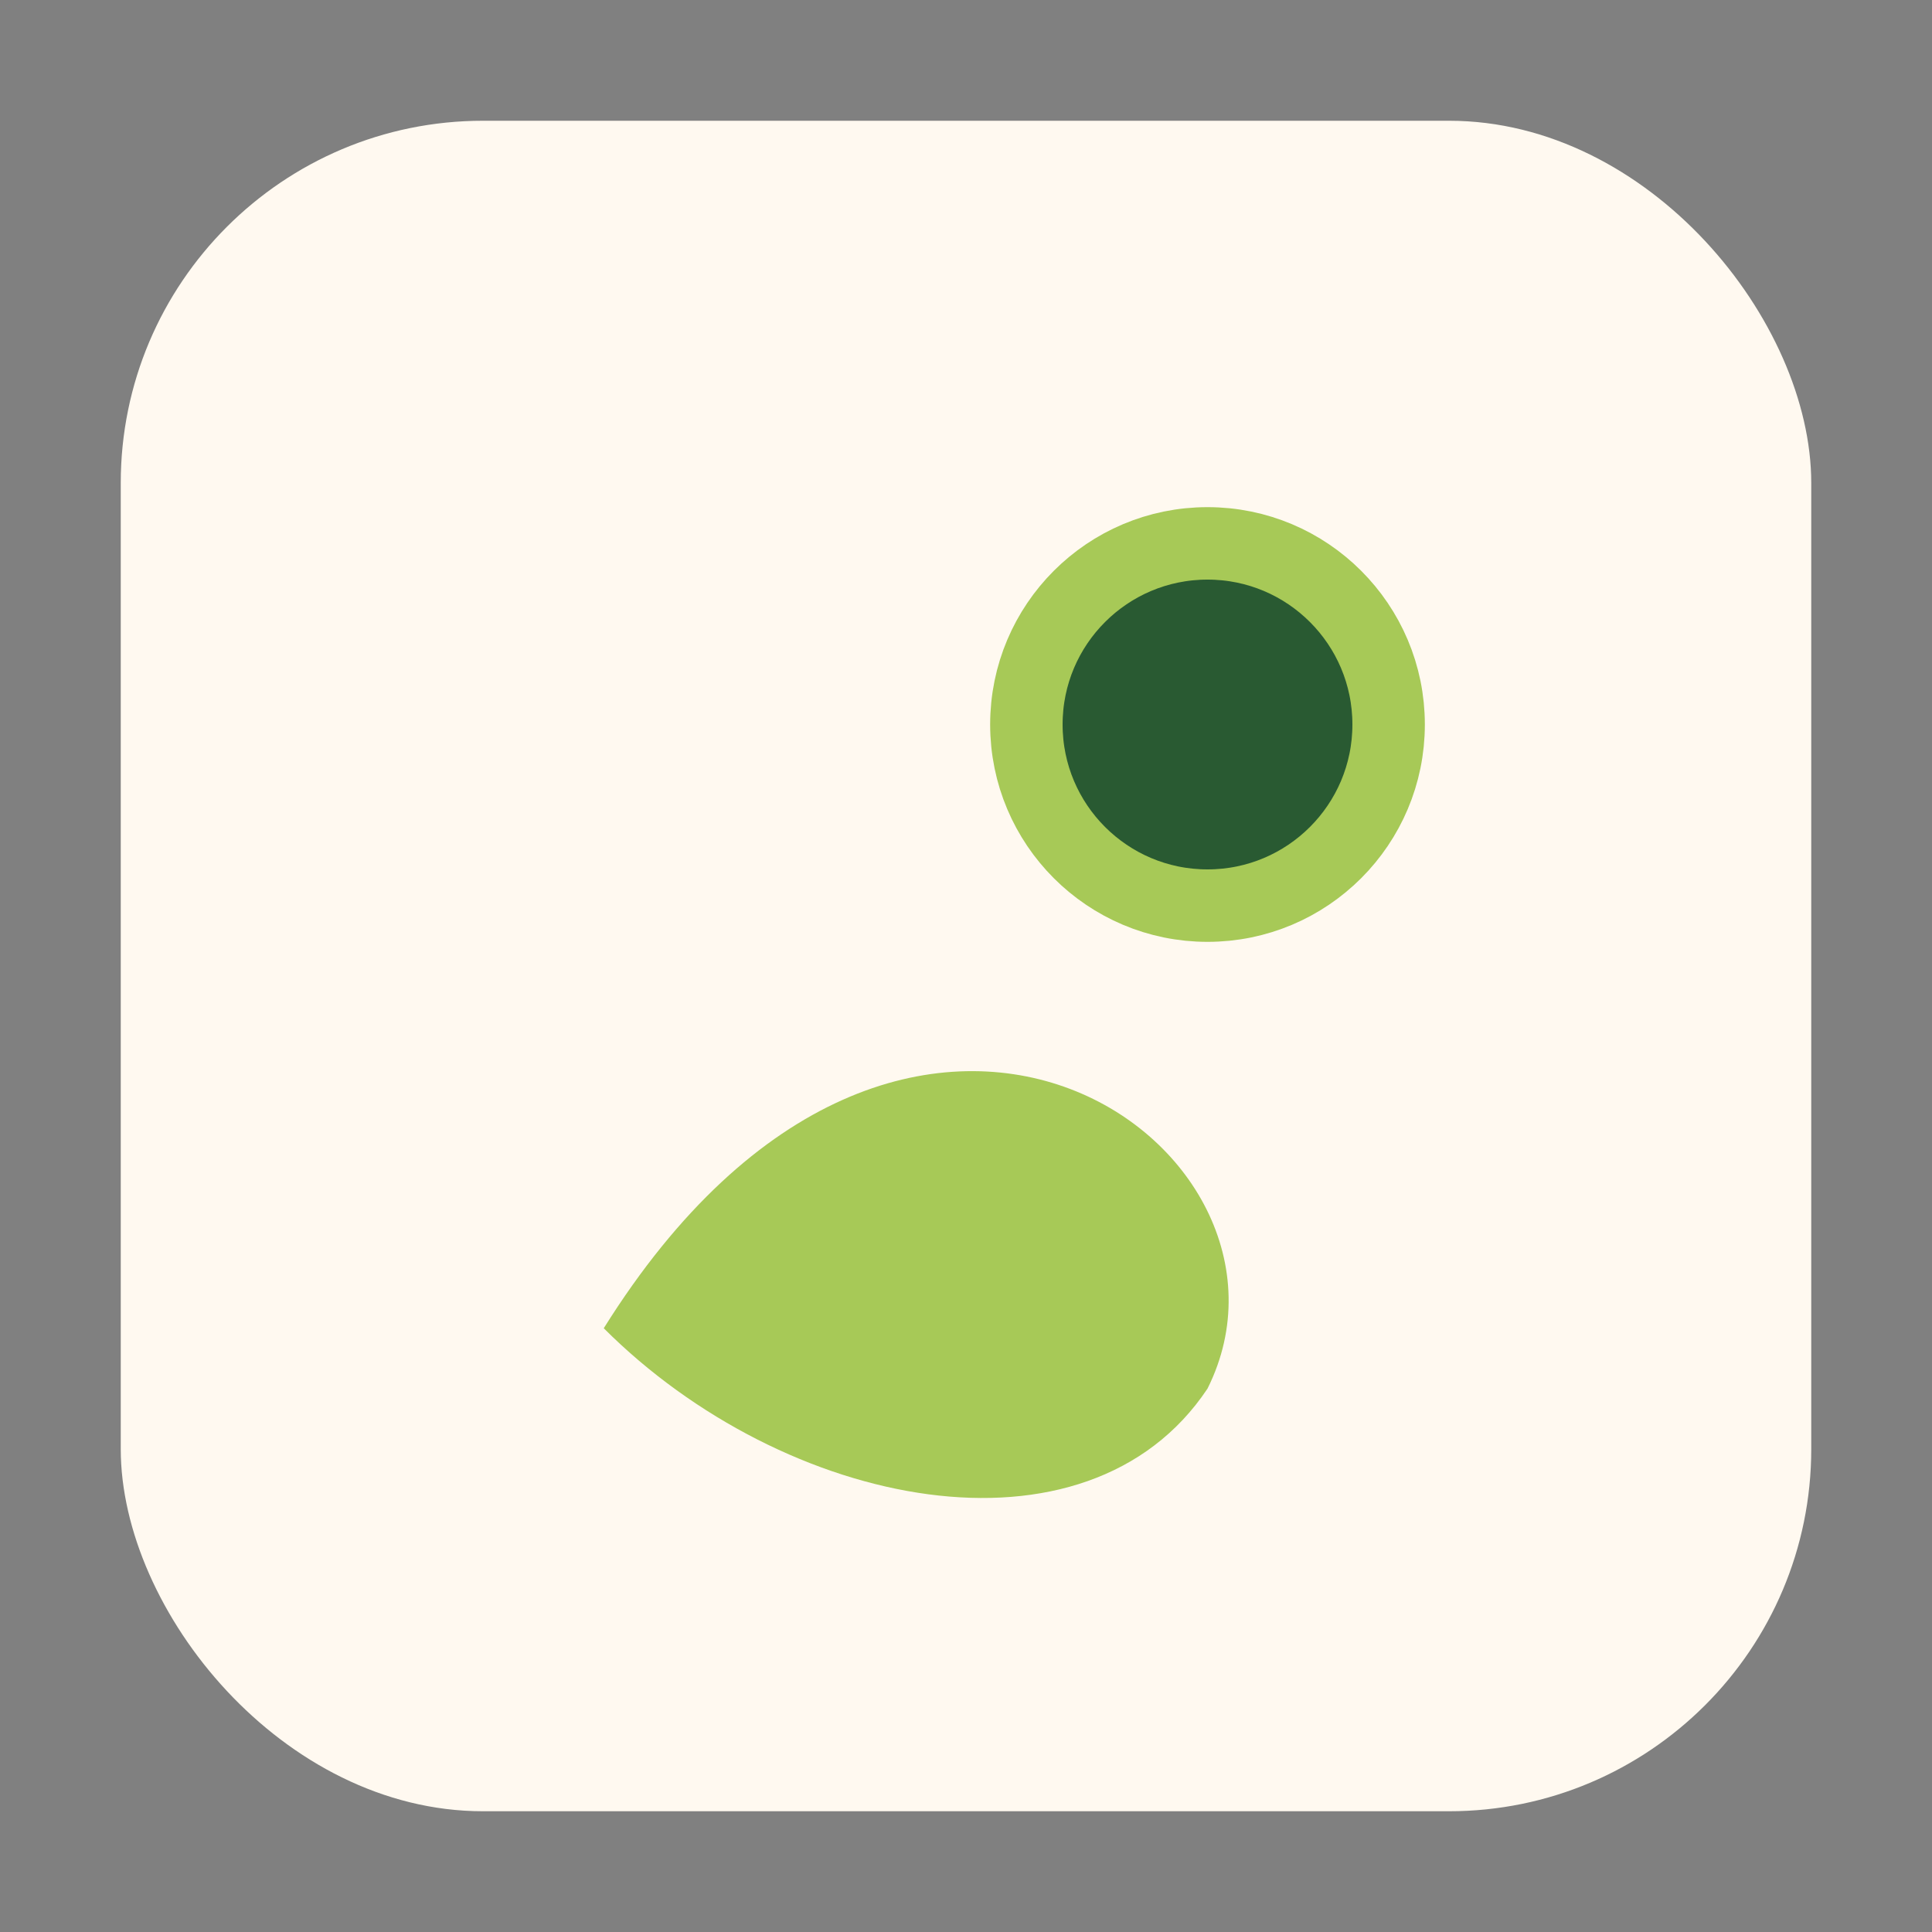
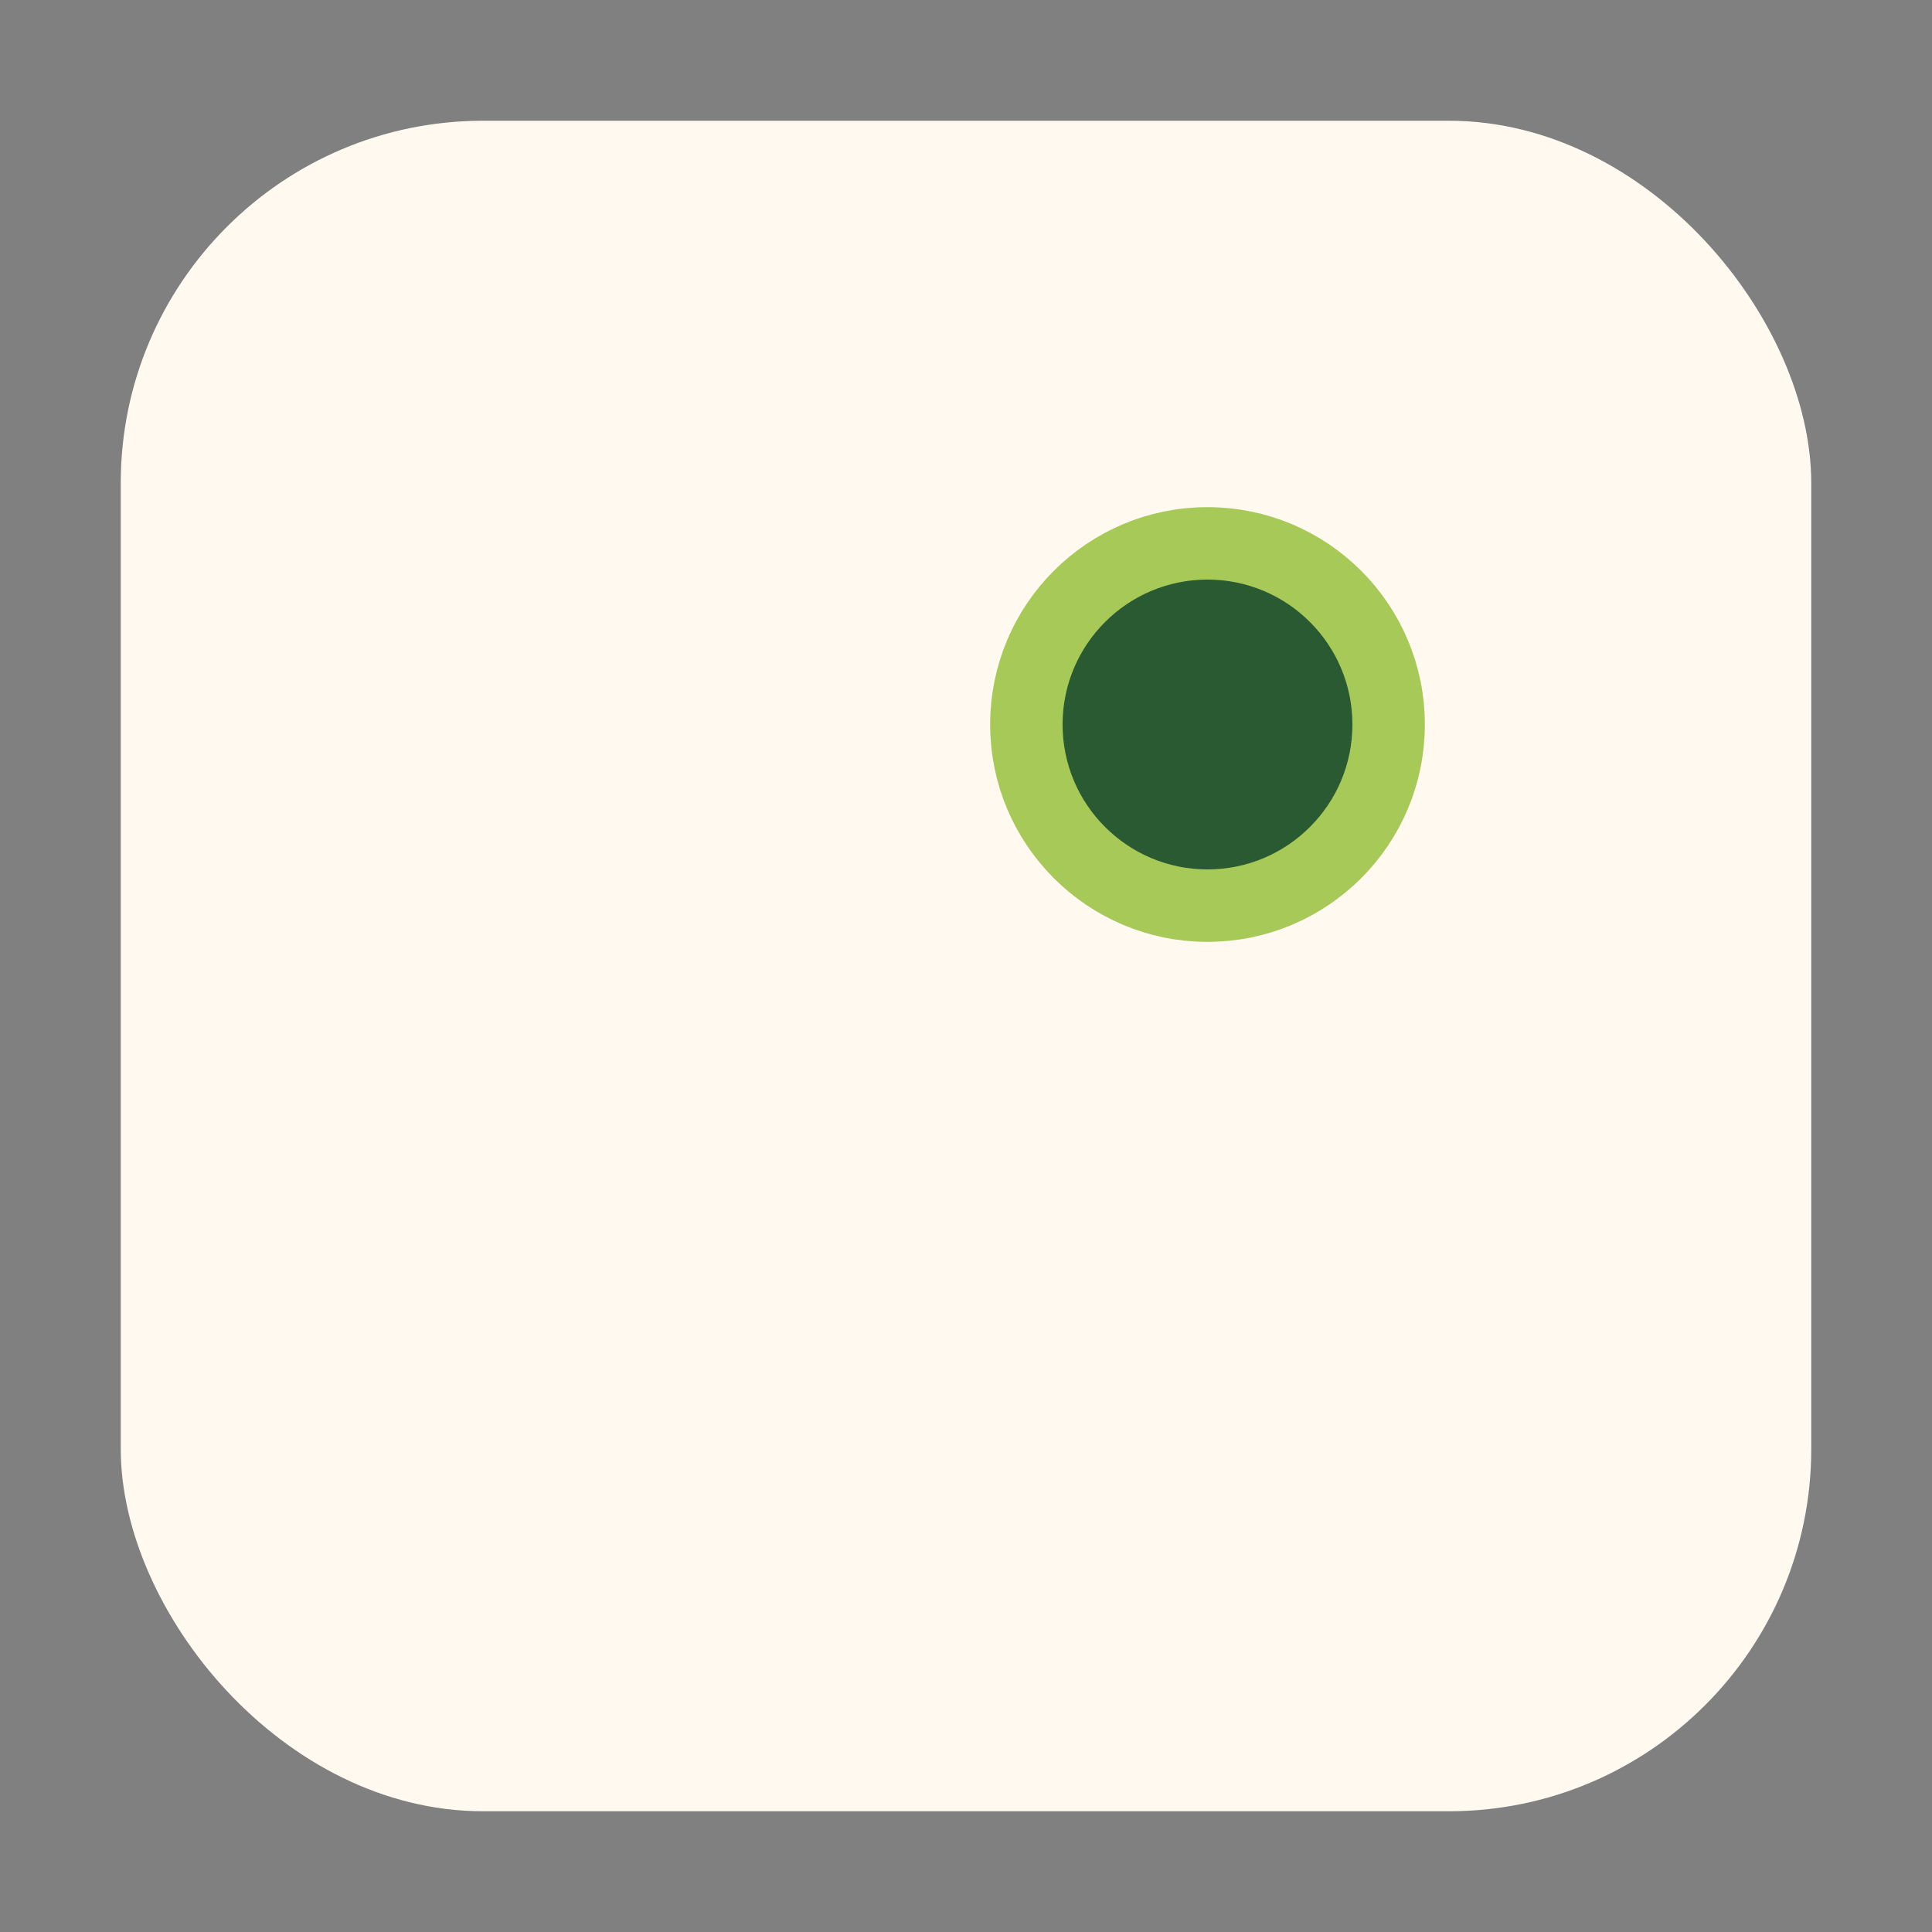
<svg xmlns="http://www.w3.org/2000/svg" width="32" height="32" viewBox="0 0 32 32">
  <rect x="0" y="0" width="32" height="32" fill="#808080" stroke="none" />
  <rect x="2" y="2" width="28" height="28" rx="6" fill="#FFF9F0" />
-   <path d="M10 22c5-8 12-3 10 1-2 3-7 2-10-1z" fill="#A7C957" />
  <circle cx="20" cy="12" r="3" fill="#295A32" stroke="#A7C957" stroke-width="1.2" />
</svg>